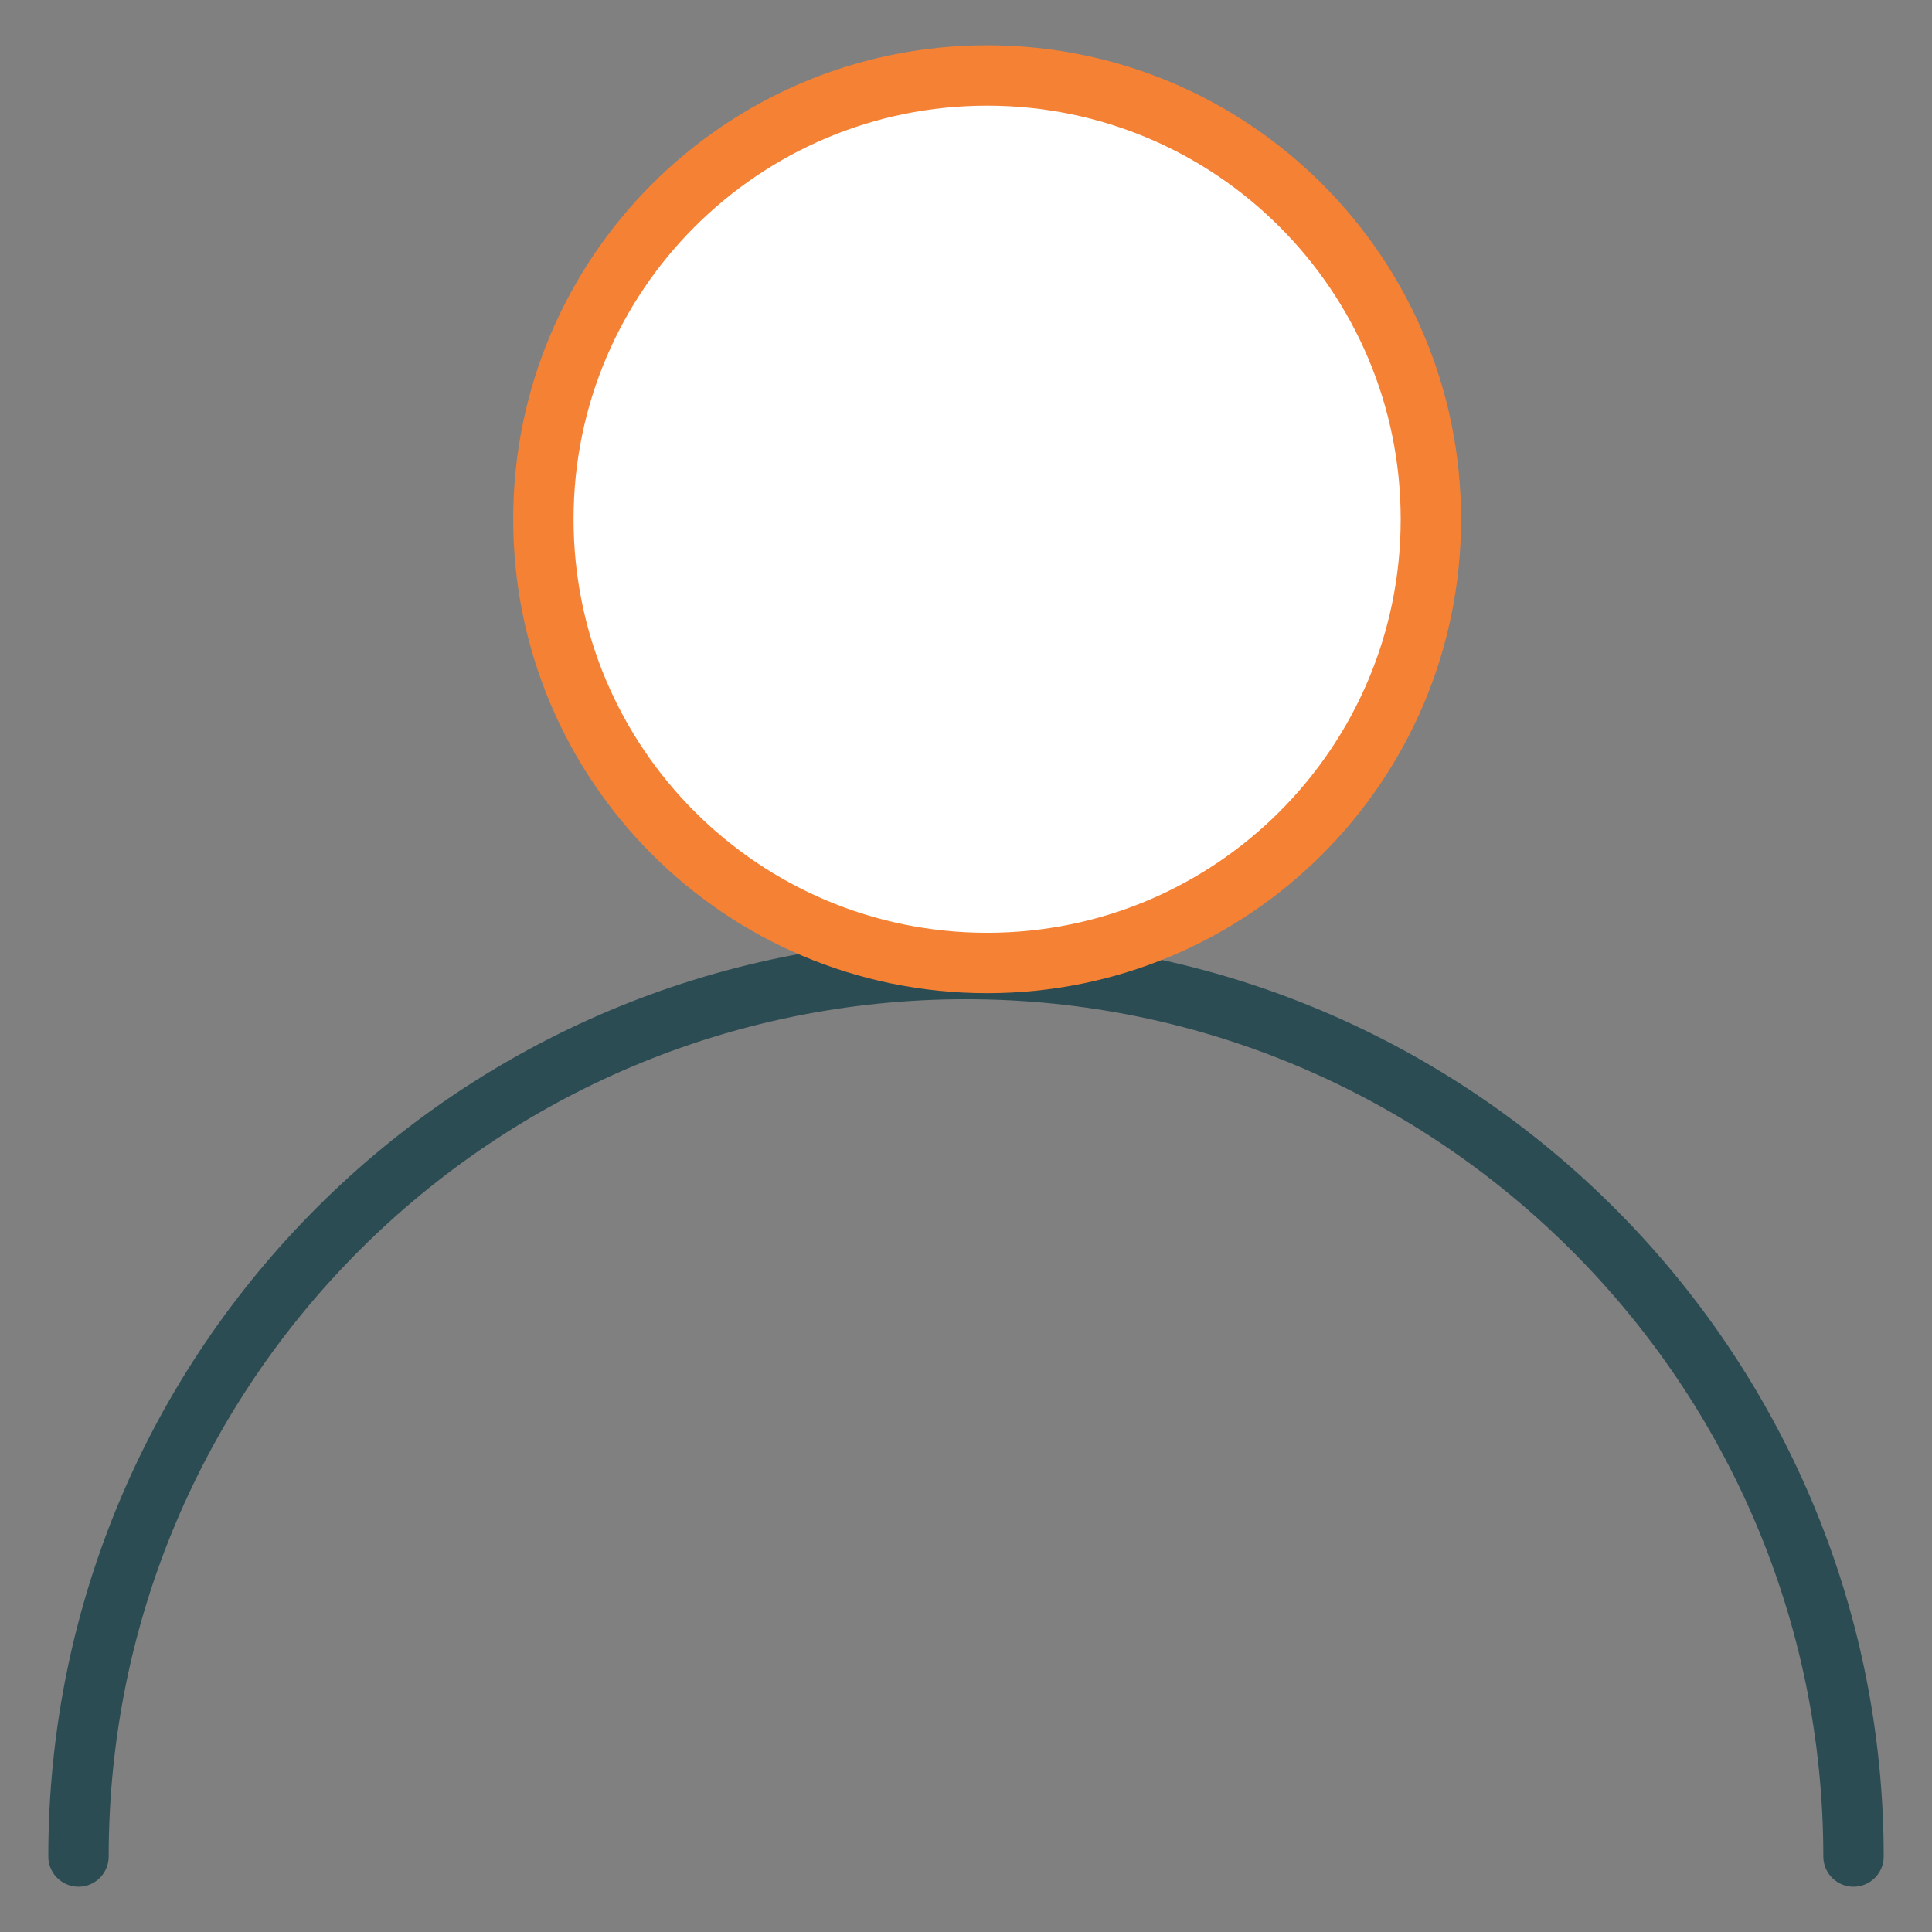
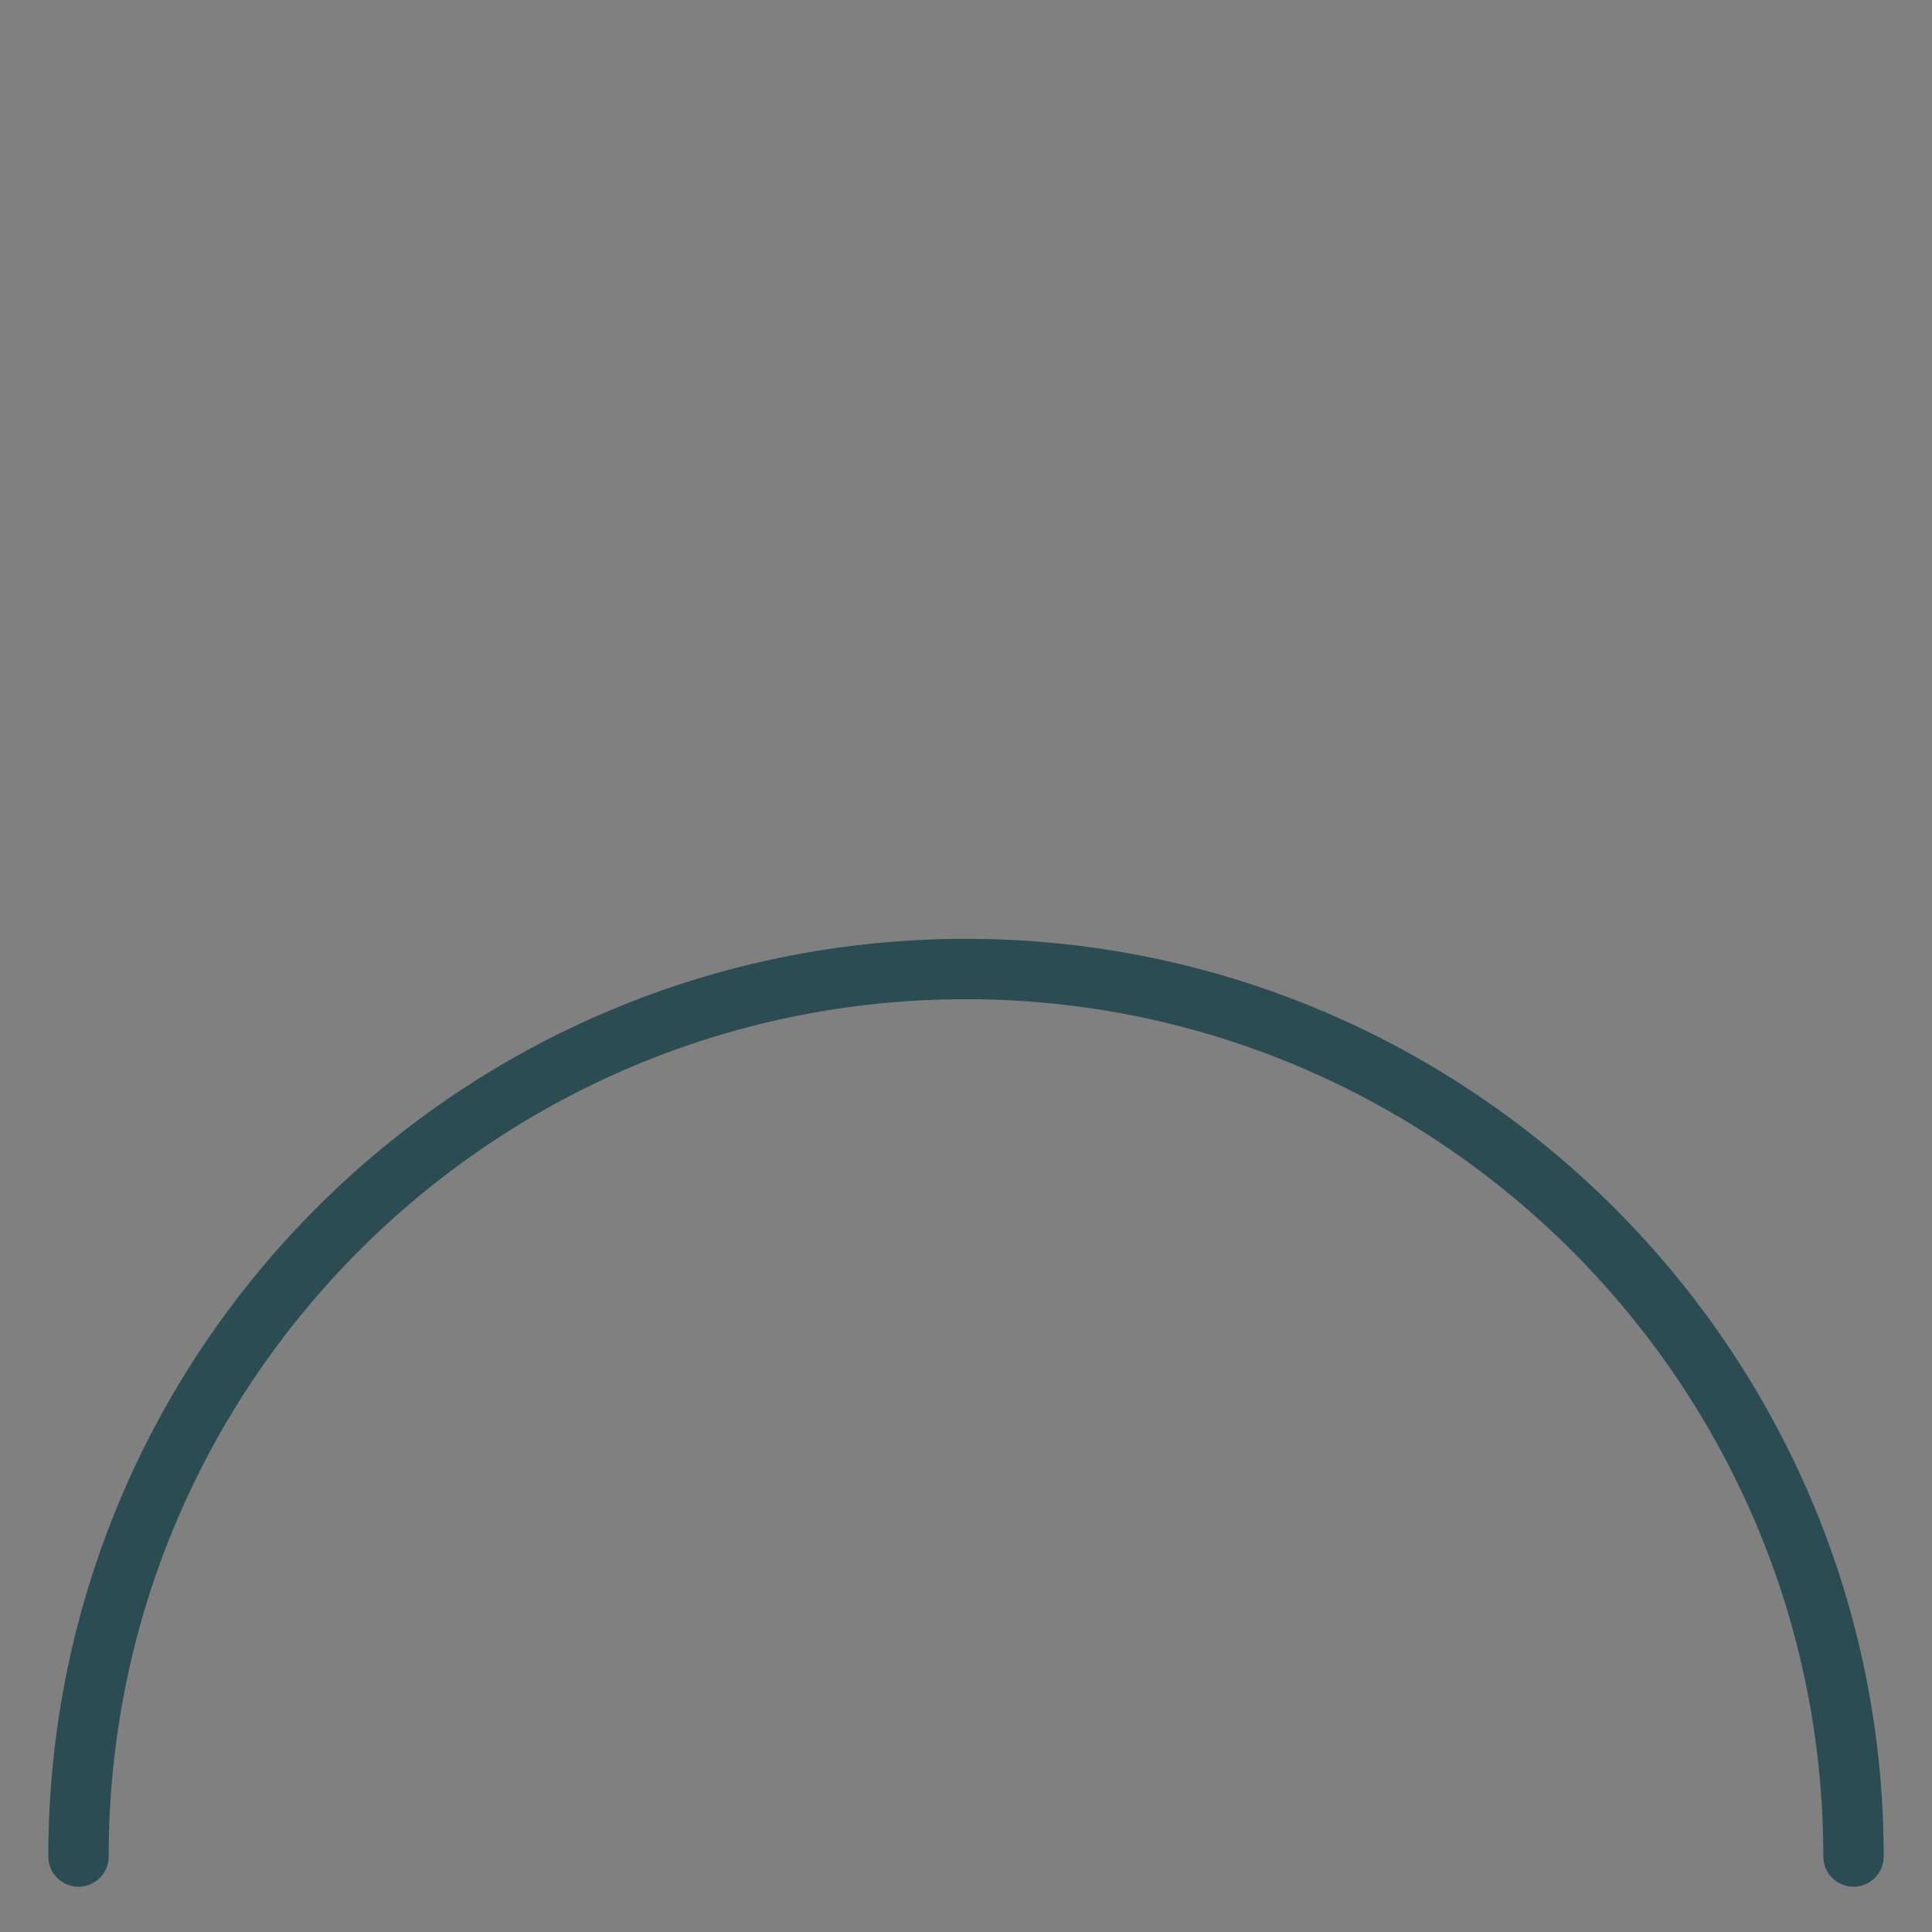
<svg xmlns="http://www.w3.org/2000/svg" width="64" height="64" viewBox="0 0 64 64" fill="none">
  <rect x="0" y="0" width="64" height="64" fill="#808080" stroke="none" />
  <path d="M61.4 61.5C61.4 45.3 48.2 32.1 32 32.1C15.8 32.1 2.6 45.2 2.6 61.5" stroke="#2C4C54" stroke-width="2" stroke-linecap="round" stroke-linejoin="round" />
-   <path d="M32.7 31.9C40.819 31.9 47.4 25.319 47.4 17.2C47.4 9.081 40.819 2.5 32.7 2.5C24.581 2.5 18 9.081 18 17.2C18 25.319 24.581 31.9 32.7 31.9Z" fill="white" stroke="#F58134" stroke-width="2" stroke-miterlimit="10" />
</svg>